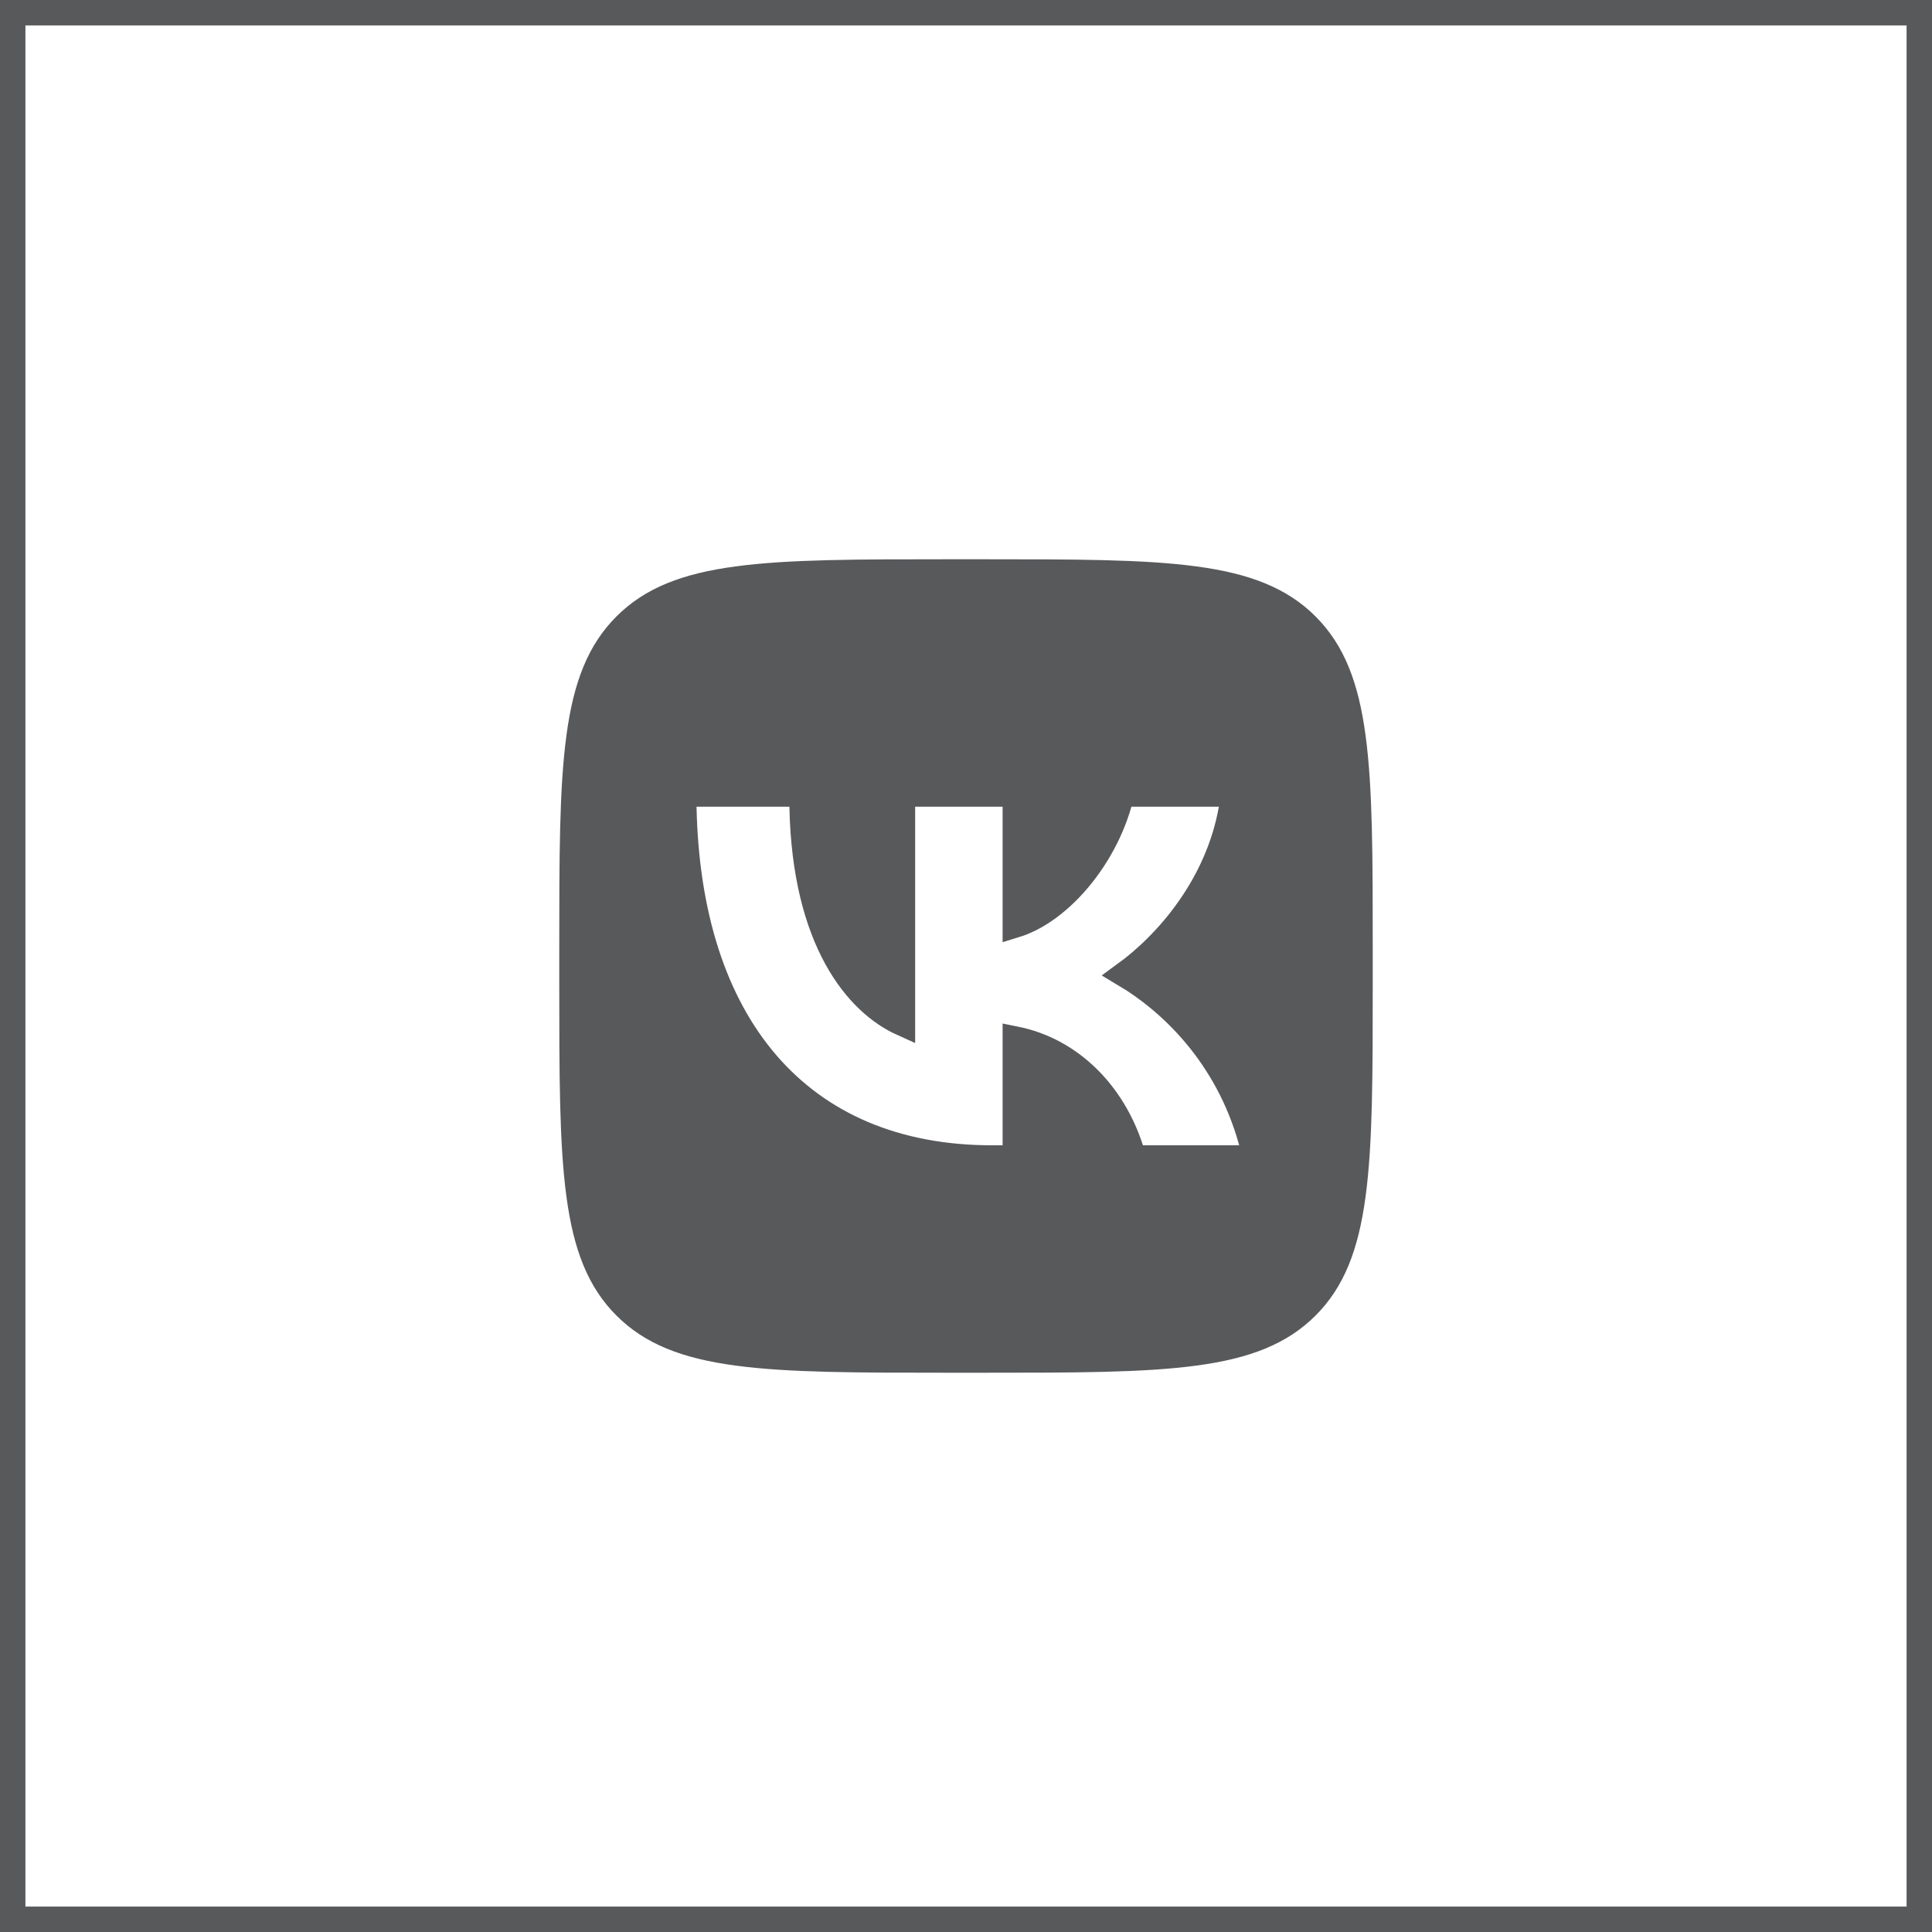
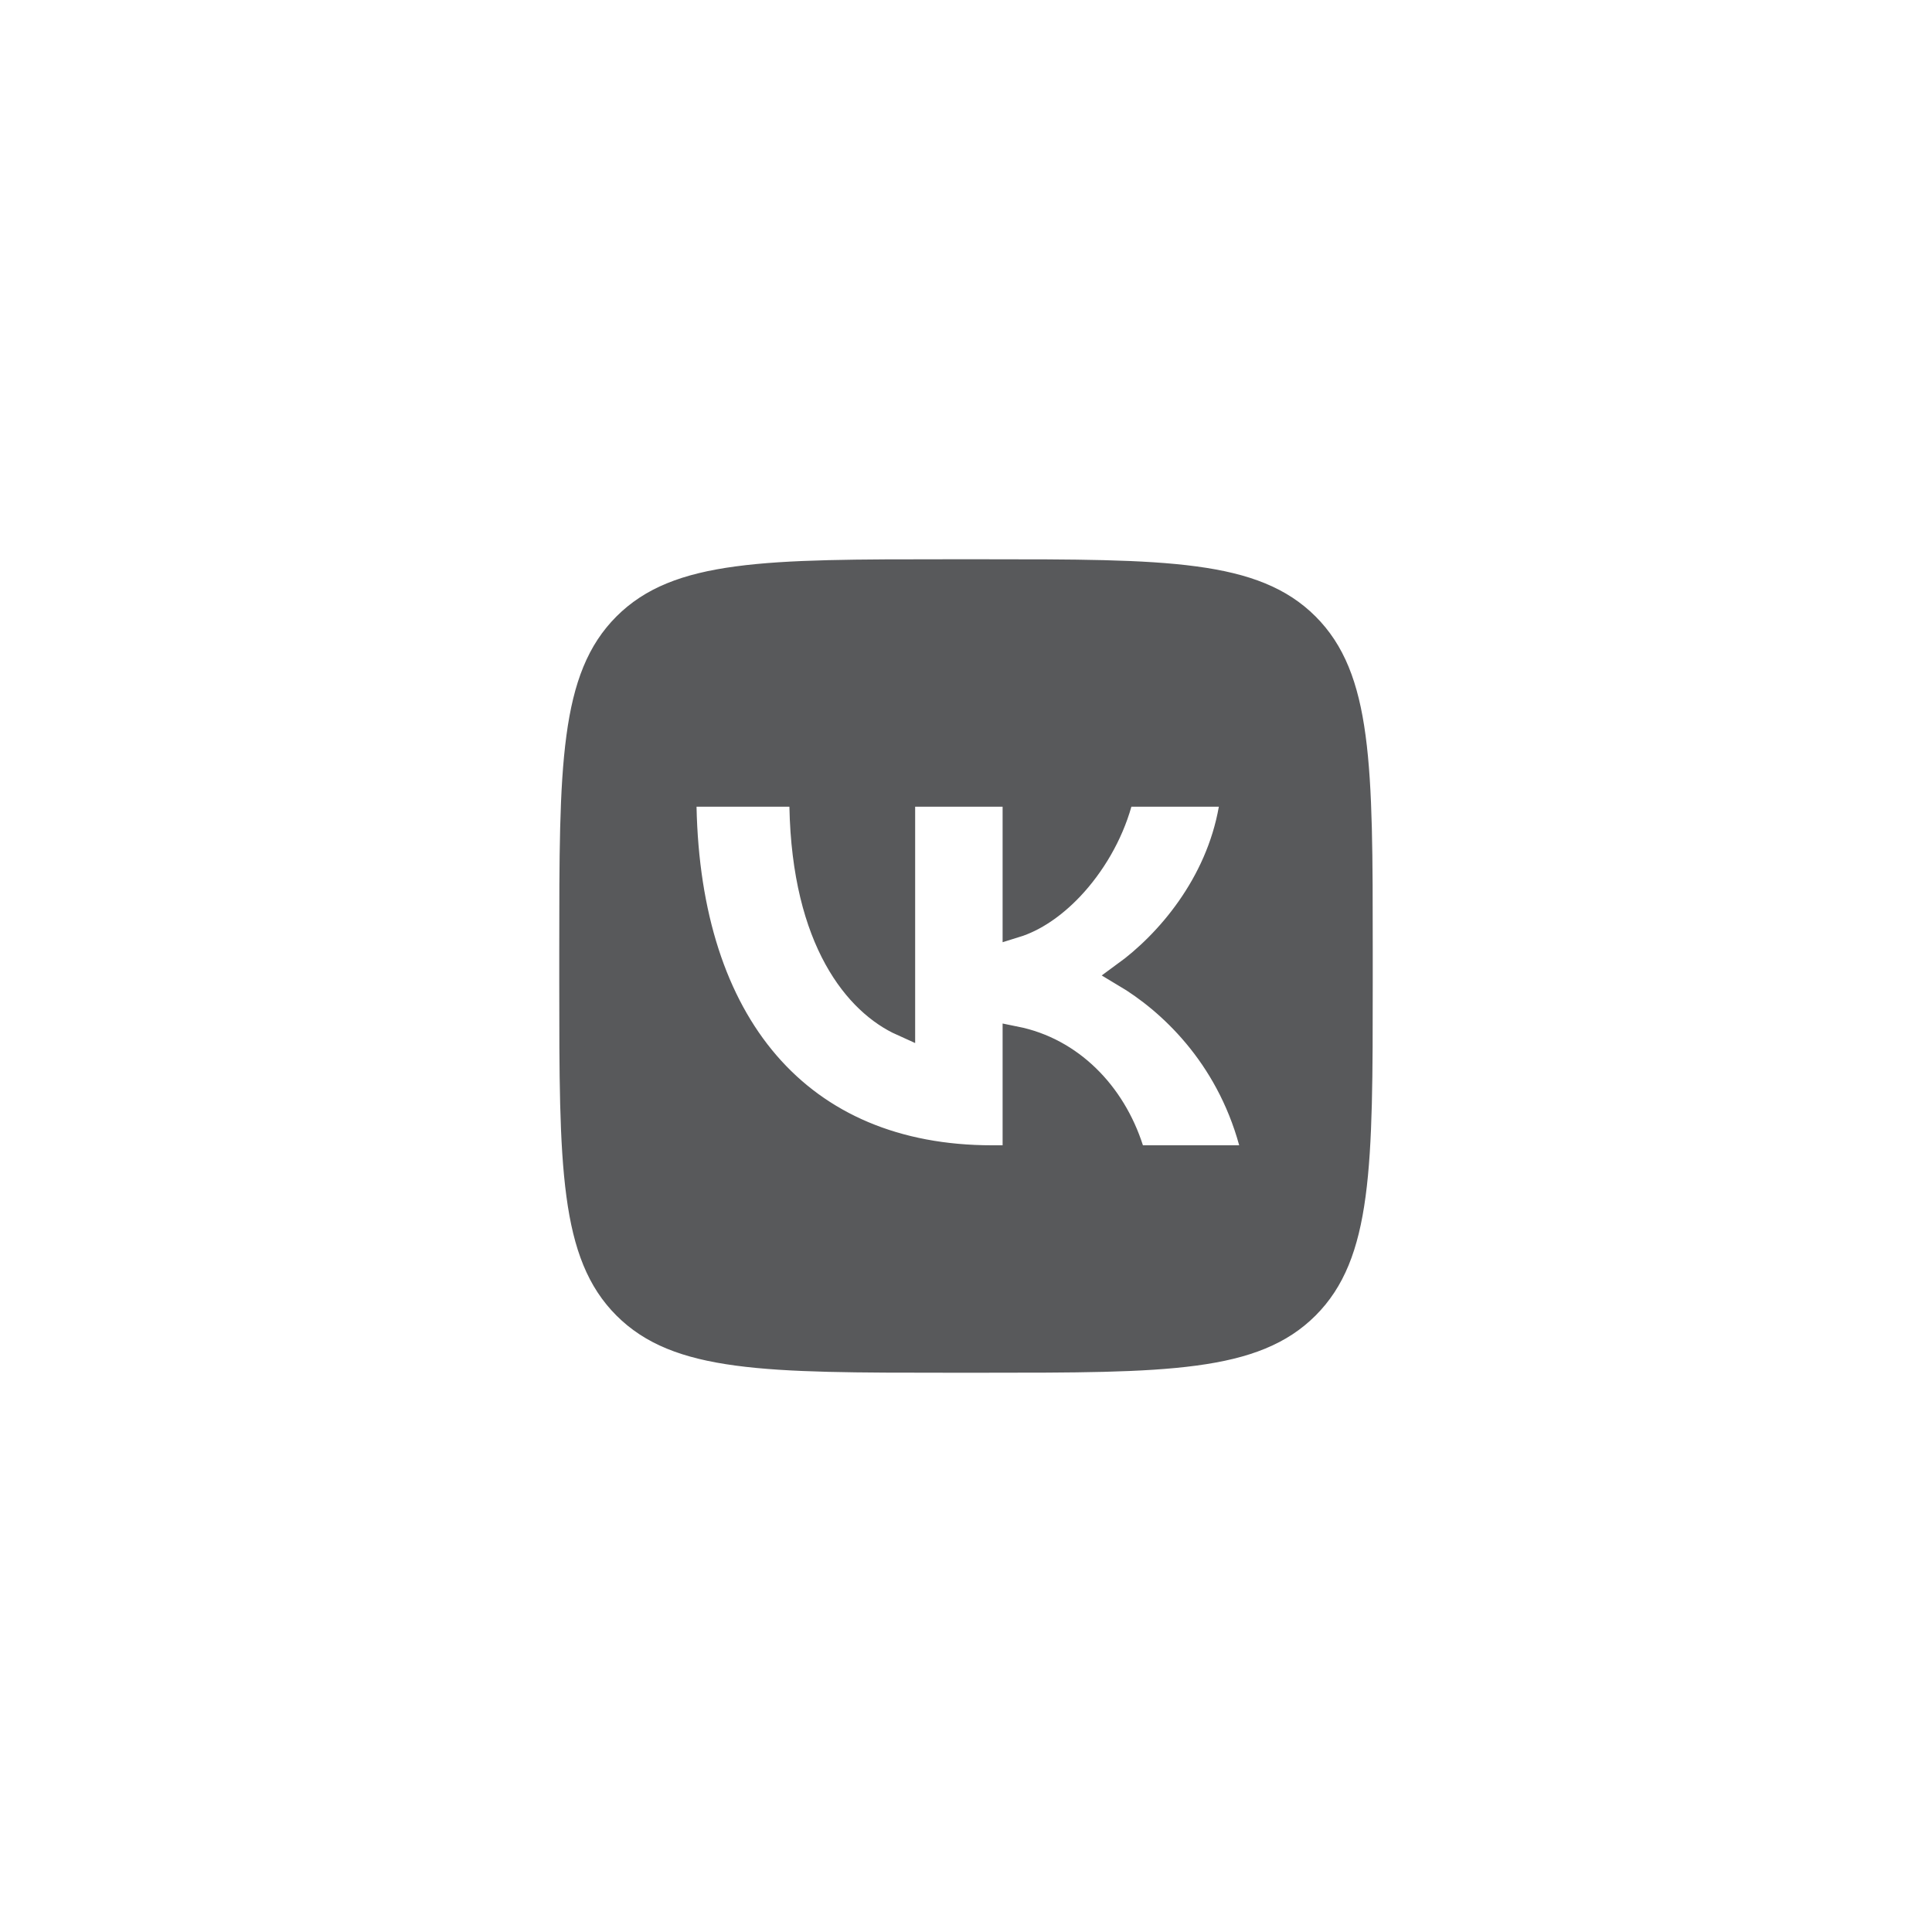
<svg xmlns="http://www.w3.org/2000/svg" width="76" height="76" viewBox="0 0 76 76" fill="none">
-   <rect x="0.5" y="0.5" width="75" height="75" stroke="#58595B" />
  <path d="M27.4 31.233H26.89L26.9 31.744C26.988 35.979 28.092 39.435 30.165 41.84C32.247 44.256 35.258 45.553 39.027 45.553H39.44H39.94V45.053V40.873C42.117 41.311 43.778 43.007 44.484 45.206L44.595 45.553H44.96H48.747H49.403L49.229 44.921C48.285 41.484 46.009 39.379 44.246 38.33C45.935 37.101 47.912 34.811 48.439 31.82L48.542 31.233H47.947H44.507H44.128L44.025 31.597C43.675 32.836 42.977 34.025 42.121 34.928C41.433 35.652 40.673 36.161 39.94 36.387V31.733V31.233H39.44H36H35.5V31.733V40.258C33.745 39.469 31.658 37.045 31.553 31.724L31.544 31.233H31.053H27.4ZM22.5 37.36C22.5 33.725 22.501 31.05 22.777 29C23.05 26.964 23.587 25.619 24.603 24.603C25.619 23.587 26.964 23.05 29 22.777C31.05 22.501 33.725 22.5 37.36 22.5H38.64C42.275 22.5 44.95 22.501 47 22.777C49.036 23.05 50.381 23.587 51.397 24.603C52.413 25.619 52.95 26.964 53.223 29C53.499 31.05 53.5 33.725 53.5 37.36V38.64C53.5 42.275 53.499 44.95 53.223 47C52.95 49.036 52.413 50.381 51.397 51.397C50.381 52.413 49.036 52.95 47 53.223C44.95 53.499 42.275 53.5 38.64 53.5H37.36C33.725 53.5 31.05 53.499 29 53.223C26.964 52.95 25.619 52.413 24.603 51.397C23.587 50.381 23.05 49.036 22.777 47C22.501 44.95 22.5 42.275 22.5 38.64V37.36Z" fill="#58595B" stroke="#58595B" />
</svg>